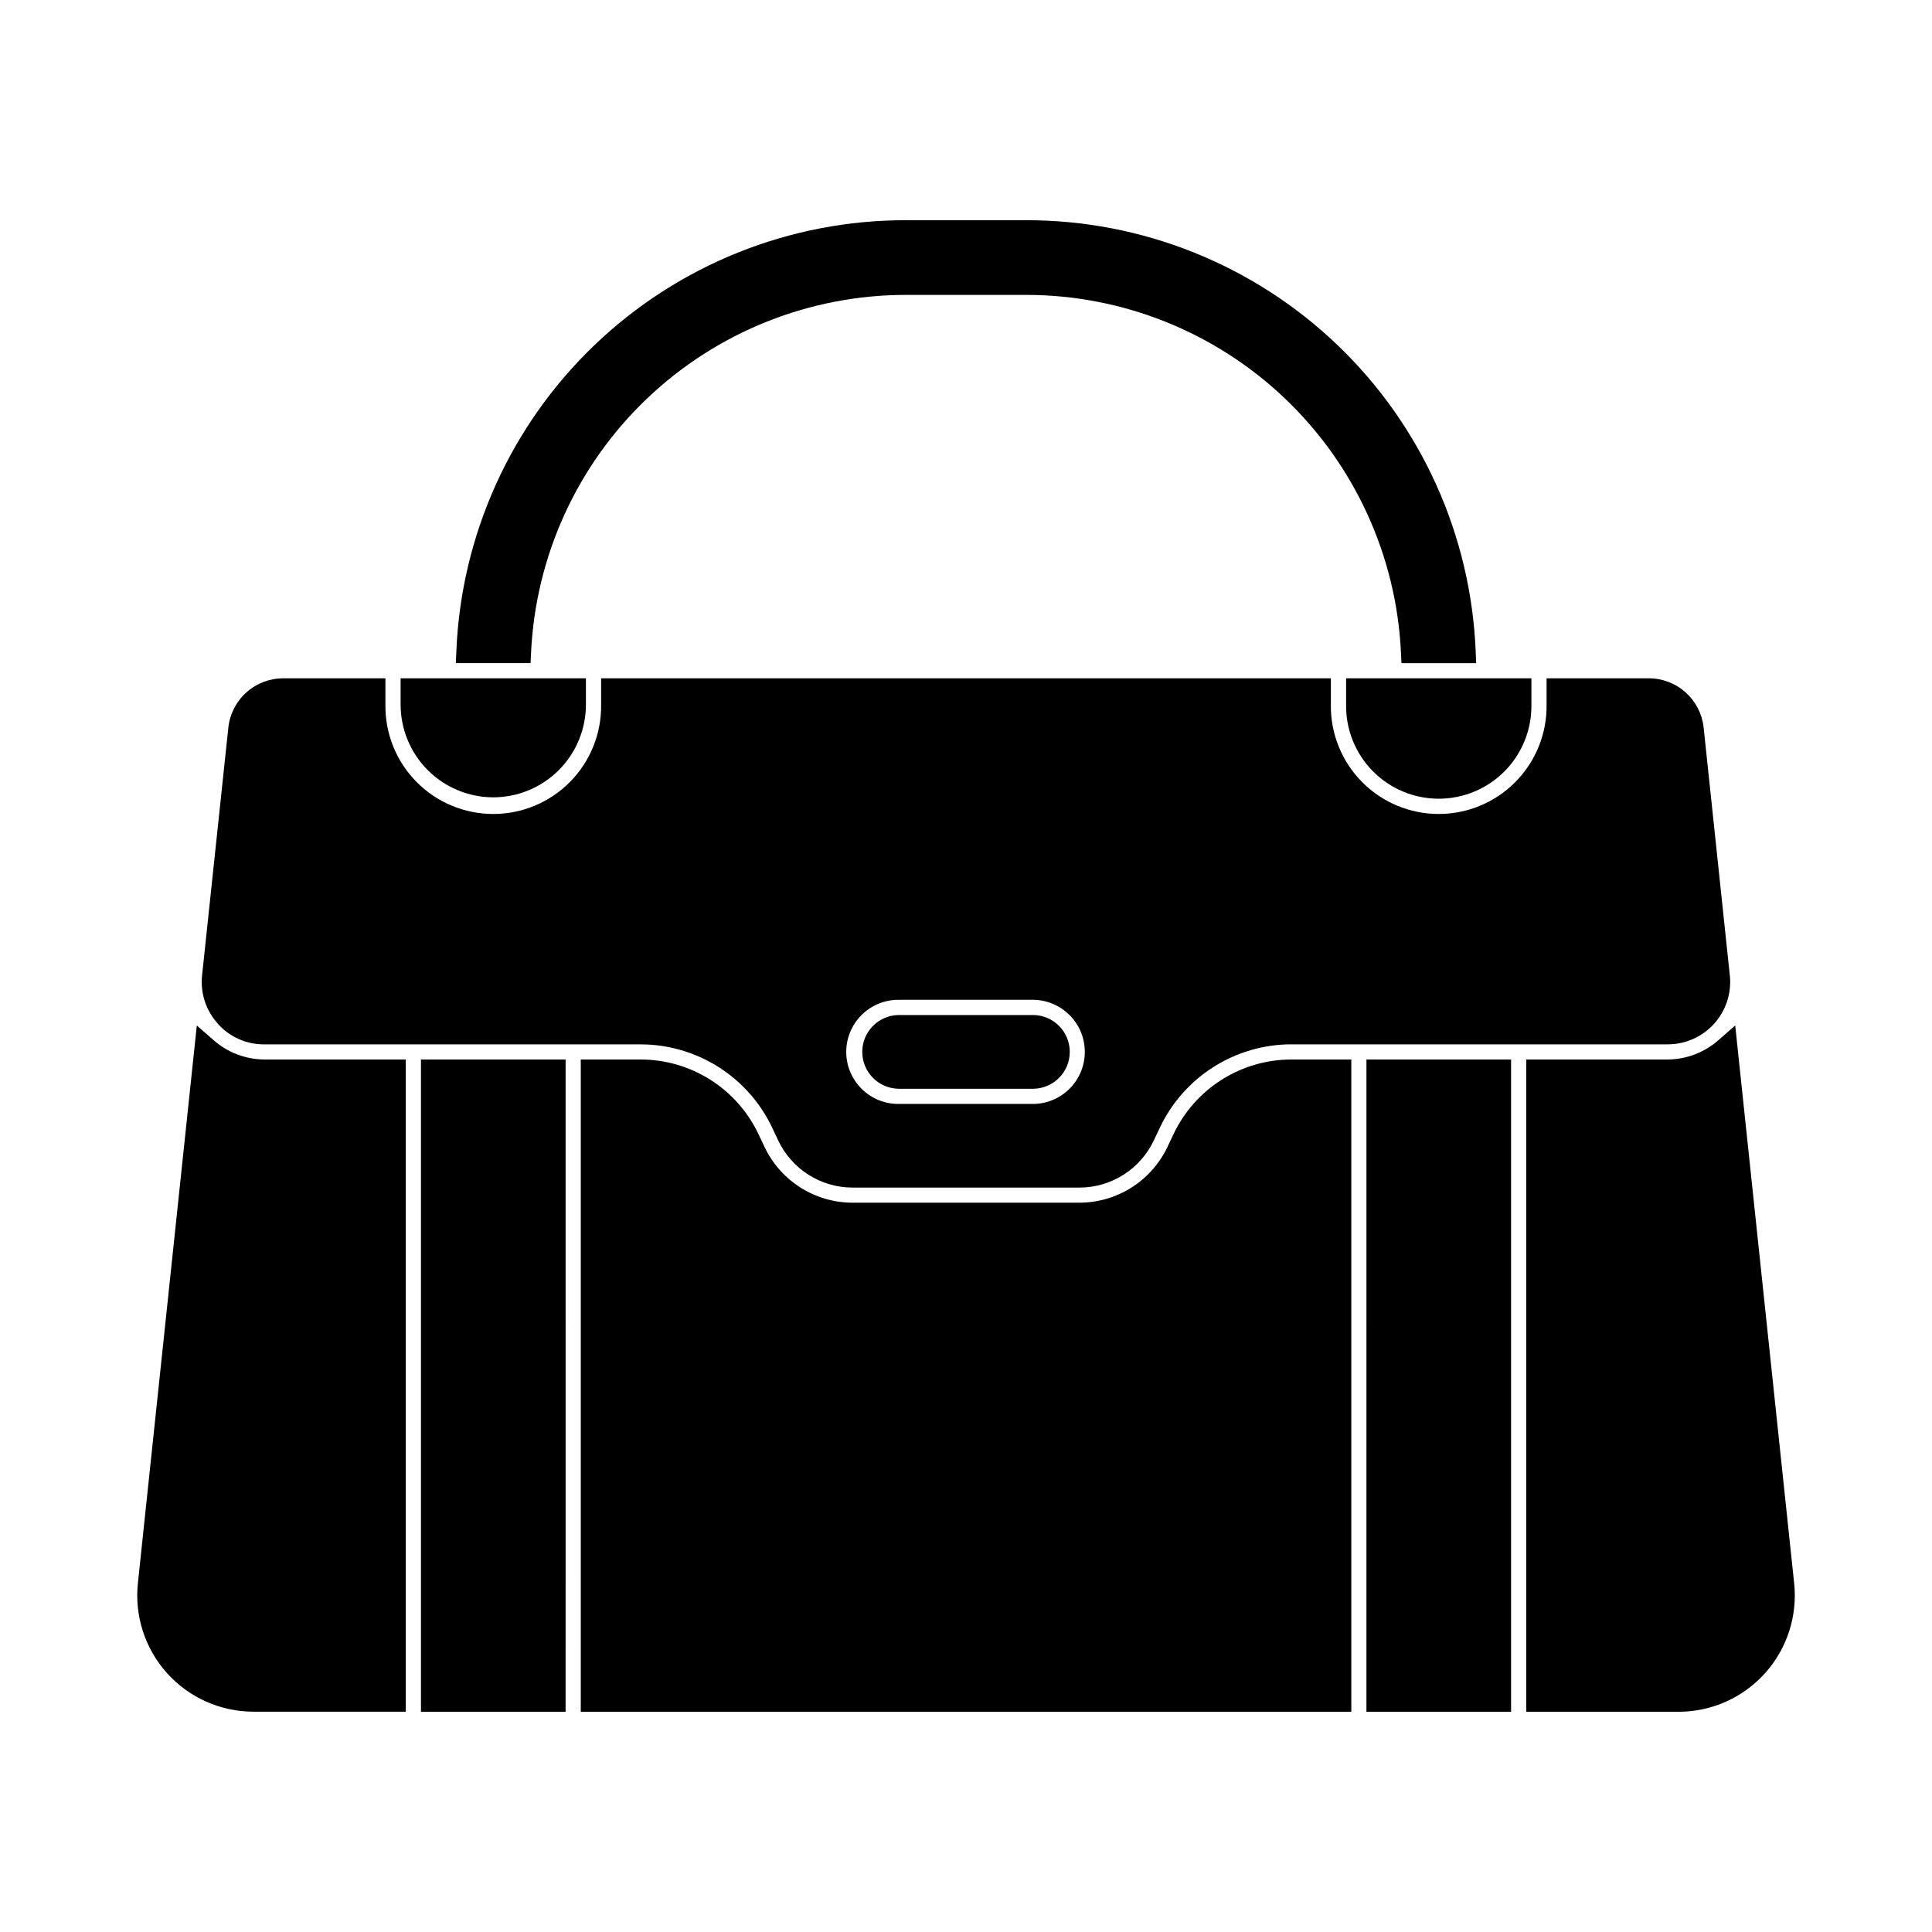
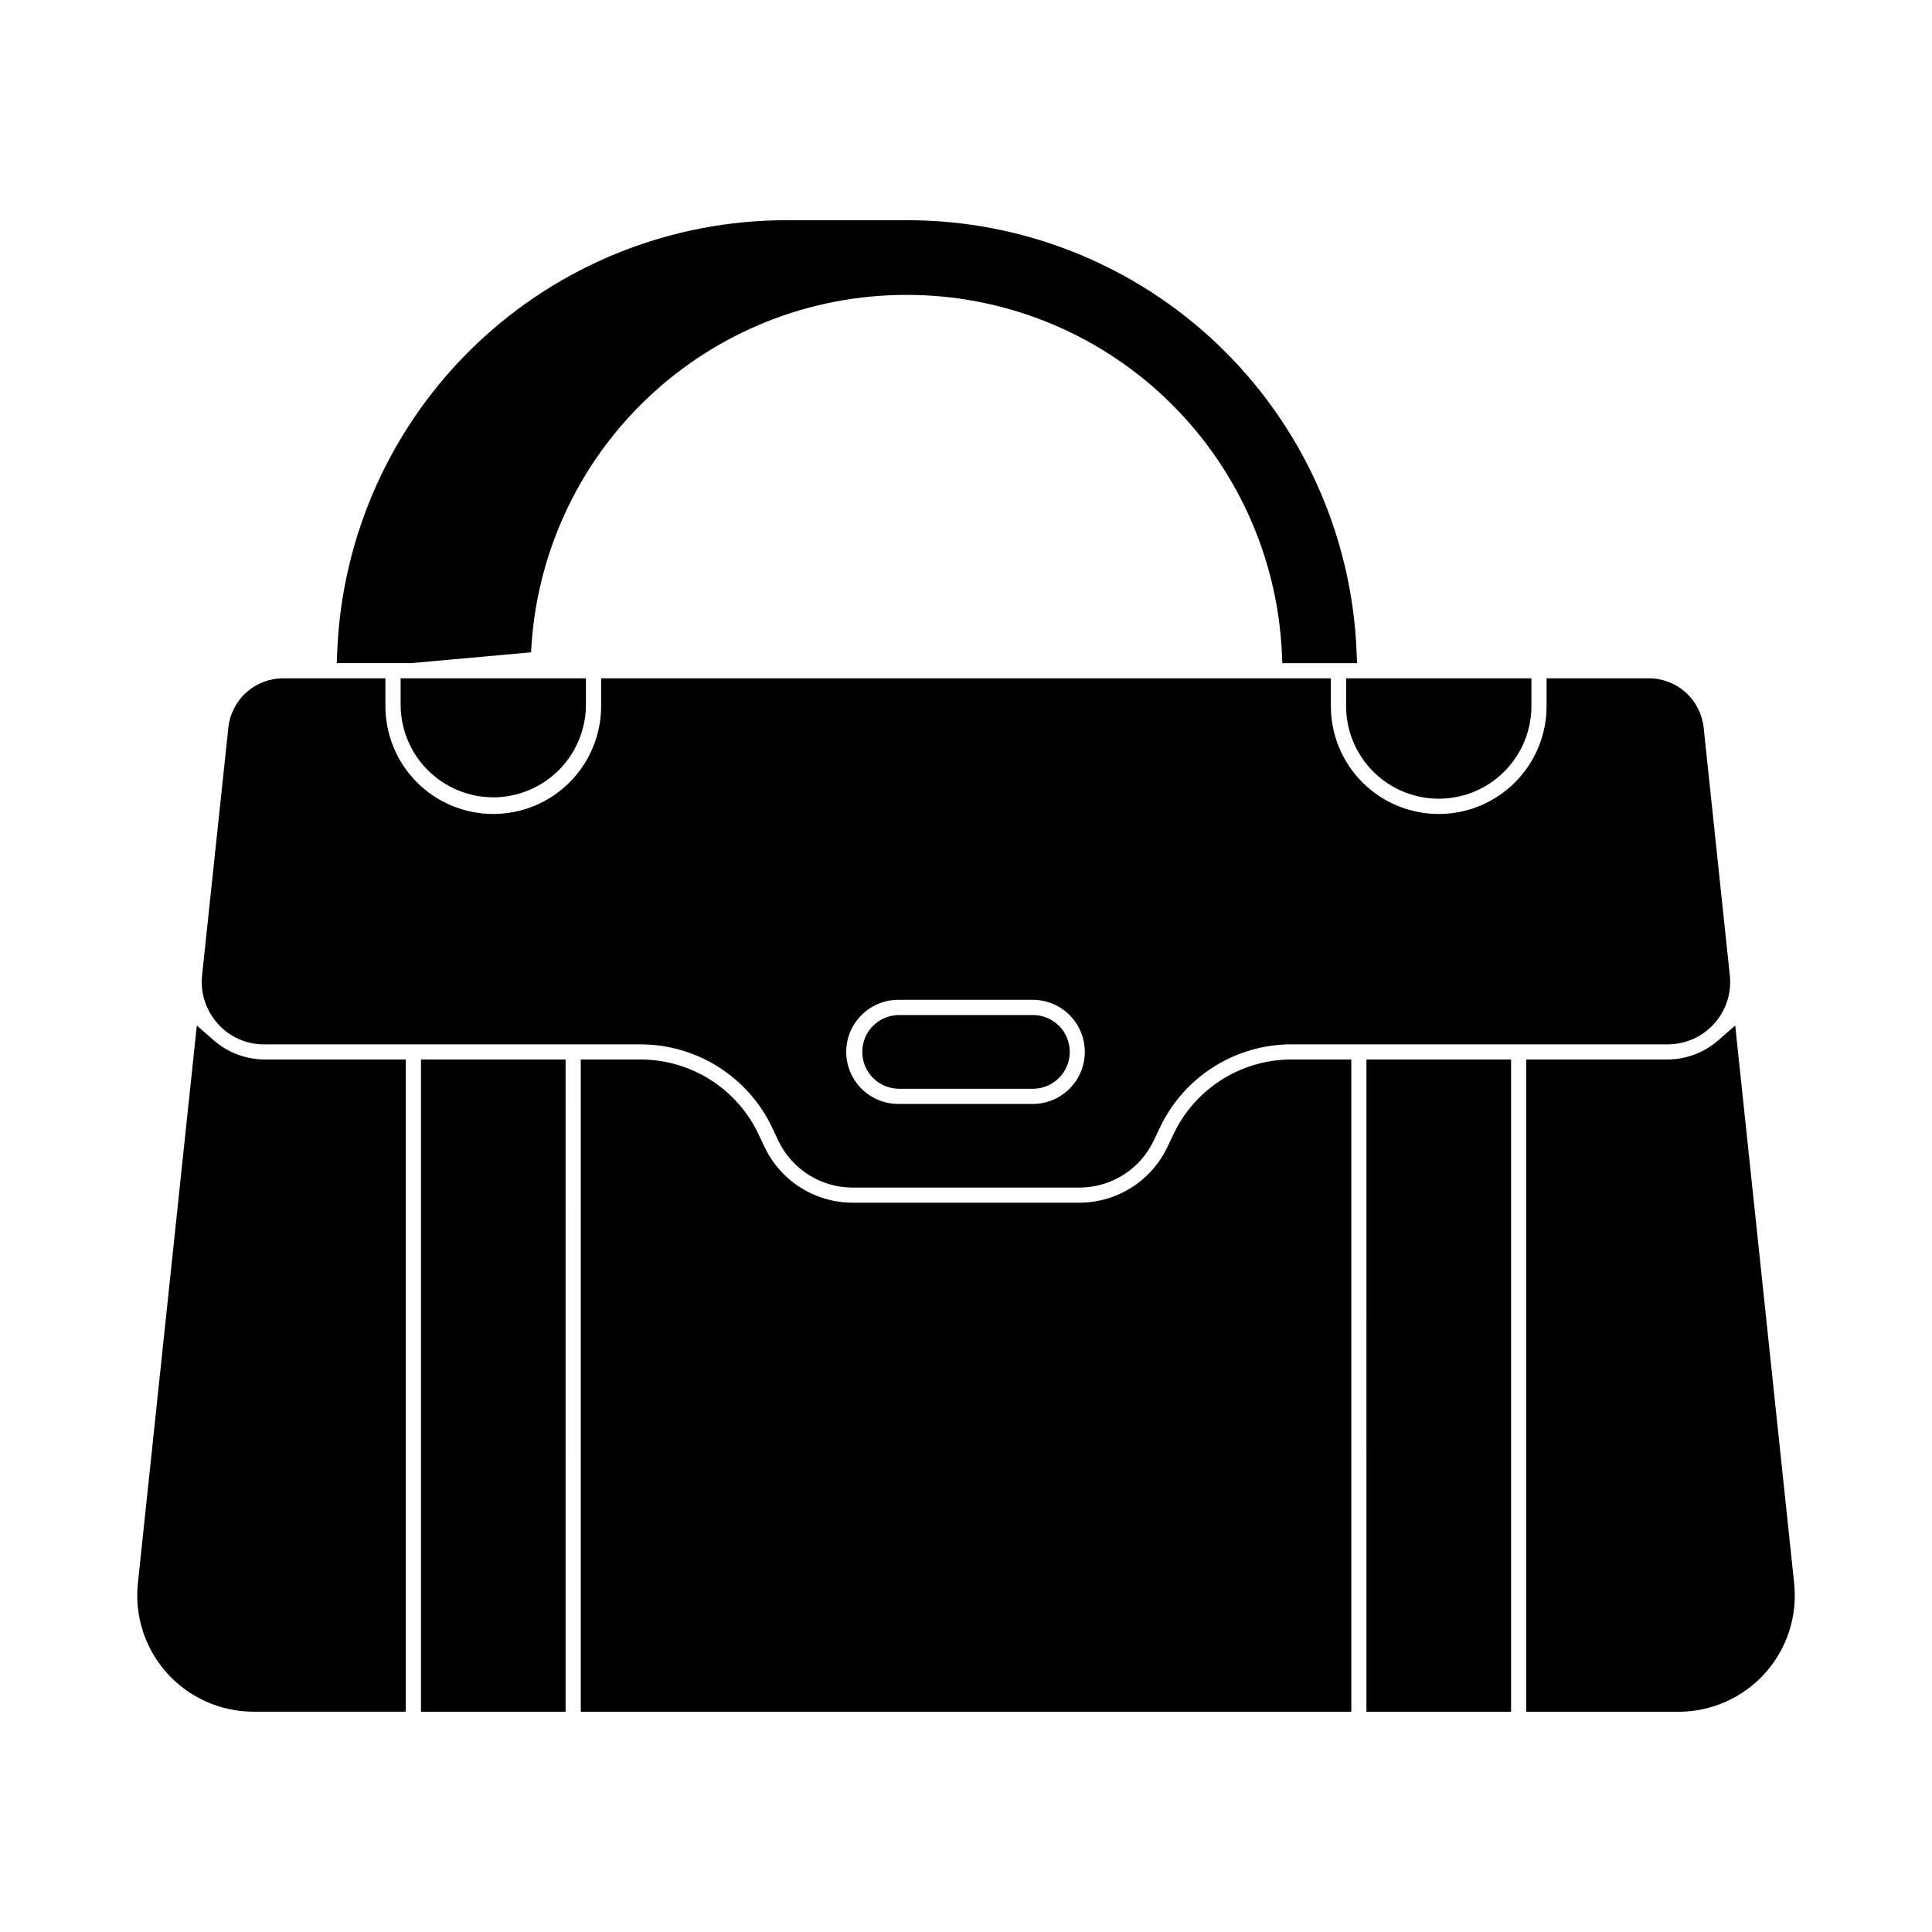
<svg xmlns="http://www.w3.org/2000/svg" fill="#000000" width="800px" height="800px" version="1.1" viewBox="144 144 512 512">
-   <path d="m486.15 424.78h15.961v172.86h-204.2v-172.86h15.961c6.523 0.02 12.906 1.887 18.414 5.383 5.504 3.496 9.91 8.477 12.707 14.371l1.668 3.527c2.102 4.375 5.391 8.07 9.496 10.664 4.102 2.594 8.852 3.981 13.703 4h60.277c4.856-0.023 9.602-1.41 13.707-4.004 4.102-2.594 7.391-6.293 9.492-10.668l1.672-3.527c2.801-5.894 7.207-10.879 12.719-14.371 5.512-3.496 11.898-5.359 18.422-5.375zm-230.59 172.86h38.328l0.004-172.86h-38.332zm250.56 0h38.328v-172.86h-38.324zm-124.06-165.11h35.891c5.305-0.121 9.547-4.461 9.547-9.77 0-5.309-4.242-9.645-9.547-9.766h-35.891c-5.309 0.121-9.551 4.457-9.551 9.766 0 5.309 4.242 9.648 9.551 9.77zm-181.52-12.934-4.383-3.828-15.594 147.59c-0.98 8.719 1.801 17.445 7.648 23.984 5.848 6.543 14.211 10.277 22.984 10.273h40.336v-172.84h-37.535c-4.965-0.043-9.746-1.883-13.457-5.18zm403.31-3.828-4.383 3.828c-3.711 3.297-8.492 5.137-13.457 5.18h-37.531v172.86h40.336-0.004c8.777 0.008 17.137-3.731 22.988-10.273 5.848-6.539 8.633-15.266 7.648-23.984zm-402.14-0.504h0.004c-3.102-3.426-4.621-7.996-4.18-12.598l6.988-65.922c0.402-3.578 2.109-6.879 4.793-9.277 2.688-2.394 6.164-3.715 9.762-3.707h27.062v6.988c-0.102 7.648 2.863 15.016 8.234 20.457 5.371 5.445 12.699 8.508 20.348 8.508s14.977-3.062 20.348-8.508c5.371-5.441 8.336-12.809 8.234-20.457v-6.988h193.39v6.988c-0.102 7.648 2.863 15.016 8.234 20.457 5.371 5.445 12.703 8.508 20.348 8.508 7.648 0 14.977-3.062 20.348-8.508 5.371-5.441 8.34-12.809 8.238-20.457v-6.988h27.078c3.594-0.004 7.062 1.316 9.746 3.707 2.68 2.394 4.387 5.691 4.789 9.262l6.973 66c0.422 4.625-1.121 9.215-4.254 12.648-3.133 3.43-7.562 5.383-12.211 5.383h-99.836c-7.285 0.02-14.414 2.102-20.566 6.008-6.152 3.902-11.074 9.469-14.195 16.055l-1.668 3.527v-0.004c-1.77 3.691-4.543 6.809-8.004 8.996-3.461 2.188-7.465 3.359-11.559 3.379h-60.297c-4.09-0.02-8.098-1.188-11.555-3.375-3.461-2.188-6.234-5.305-8.008-8.992l-1.664-3.527h0.004c-3.125-6.582-8.047-12.145-14.199-16.047s-13.281-5.988-20.566-6.012h-99.879c-4.691 0.02-9.164-1.977-12.281-5.481zm166.55 7.5c0.008 7.613 6.18 13.785 13.797 13.793h35.891c7.516-0.141 13.535-6.277 13.535-13.797 0-7.516-6.019-13.652-13.535-13.797h-35.891c-7.617 0.012-13.789 6.184-13.797 13.801zm-93.535-67.461c6.508-0.008 12.75-2.598 17.352-7.199 4.602-4.606 7.191-10.848 7.199-17.355v-6.988h-49.109v6.988c0.008 6.512 2.598 12.75 7.203 17.355 4.602 4.602 10.844 7.191 17.355 7.199zm10.016-38.434c1.219-25.551 12.238-49.648 30.762-67.285 18.527-17.641 43.137-27.465 68.715-27.434h31.57-0.004c25.582-0.031 50.188 9.793 68.715 27.434 18.523 17.637 29.543 41.734 30.766 67.285l0.141 2.871h19.801l-0.137-3.152v-0.004c-1.262-30.766-14.391-59.848-36.629-81.145s-51.863-33.152-82.656-33.082h-31.566c-30.793-0.07-60.414 11.785-82.652 33.078-22.238 21.297-35.367 50.375-36.629 81.141l-0.137 3.152h19.801zm215.99 13.891c-0.094 6.57 2.449 12.906 7.062 17.59 4.617 4.68 10.914 7.316 17.488 7.316 6.574 0 12.875-2.637 17.488-7.316 4.613-4.684 7.16-11.02 7.066-17.59v-7h-49.105z" />
+   <path d="m486.15 424.78h15.961v172.86h-204.2v-172.86h15.961c6.523 0.02 12.906 1.887 18.414 5.383 5.504 3.496 9.91 8.477 12.707 14.371l1.668 3.527c2.102 4.375 5.391 8.07 9.496 10.664 4.102 2.594 8.852 3.981 13.703 4h60.277c4.856-0.023 9.602-1.41 13.707-4.004 4.102-2.594 7.391-6.293 9.492-10.668l1.672-3.527c2.801-5.894 7.207-10.879 12.719-14.371 5.512-3.496 11.898-5.359 18.422-5.375zm-230.59 172.86h38.328l0.004-172.86h-38.332zm250.56 0h38.328v-172.86h-38.324zm-124.06-165.11h35.891c5.305-0.121 9.547-4.461 9.547-9.77 0-5.309-4.242-9.645-9.547-9.766h-35.891c-5.309 0.121-9.551 4.457-9.551 9.766 0 5.309 4.242 9.648 9.551 9.77zm-181.52-12.934-4.383-3.828-15.594 147.59c-0.98 8.719 1.801 17.445 7.648 23.984 5.848 6.543 14.211 10.277 22.984 10.273h40.336v-172.84h-37.535c-4.965-0.043-9.746-1.883-13.457-5.18zm403.31-3.828-4.383 3.828c-3.711 3.297-8.492 5.137-13.457 5.18h-37.531v172.86h40.336-0.004c8.777 0.008 17.137-3.731 22.988-10.273 5.848-6.539 8.633-15.266 7.648-23.984zm-402.14-0.504h0.004c-3.102-3.426-4.621-7.996-4.18-12.598l6.988-65.922c0.402-3.578 2.109-6.879 4.793-9.277 2.688-2.394 6.164-3.715 9.762-3.707h27.062v6.988c-0.102 7.648 2.863 15.016 8.234 20.457 5.371 5.445 12.699 8.508 20.348 8.508s14.977-3.062 20.348-8.508c5.371-5.441 8.336-12.809 8.234-20.457v-6.988h193.39v6.988c-0.102 7.648 2.863 15.016 8.234 20.457 5.371 5.445 12.703 8.508 20.348 8.508 7.648 0 14.977-3.062 20.348-8.508 5.371-5.441 8.34-12.809 8.238-20.457v-6.988h27.078c3.594-0.004 7.062 1.316 9.746 3.707 2.68 2.394 4.387 5.691 4.789 9.262l6.973 66c0.422 4.625-1.121 9.215-4.254 12.648-3.133 3.43-7.562 5.383-12.211 5.383h-99.836c-7.285 0.02-14.414 2.102-20.566 6.008-6.152 3.902-11.074 9.469-14.195 16.055l-1.668 3.527v-0.004c-1.77 3.691-4.543 6.809-8.004 8.996-3.461 2.188-7.465 3.359-11.559 3.379h-60.297c-4.09-0.02-8.098-1.188-11.555-3.375-3.461-2.188-6.234-5.305-8.008-8.992l-1.664-3.527h0.004c-3.125-6.582-8.047-12.145-14.199-16.047s-13.281-5.988-20.566-6.012h-99.879c-4.691 0.02-9.164-1.977-12.281-5.481zm166.55 7.5c0.008 7.613 6.18 13.785 13.797 13.793h35.891c7.516-0.141 13.535-6.277 13.535-13.797 0-7.516-6.019-13.652-13.535-13.797h-35.891c-7.617 0.012-13.789 6.184-13.797 13.801zm-93.535-67.461c6.508-0.008 12.75-2.598 17.352-7.199 4.602-4.606 7.191-10.848 7.199-17.355v-6.988h-49.109v6.988c0.008 6.512 2.598 12.75 7.203 17.355 4.602 4.602 10.844 7.191 17.355 7.199zm10.016-38.434c1.219-25.551 12.238-49.648 30.762-67.285 18.527-17.641 43.137-27.465 68.715-27.434c25.582-0.031 50.188 9.793 68.715 27.434 18.523 17.637 29.543 41.734 30.766 67.285l0.141 2.871h19.801l-0.137-3.152v-0.004c-1.262-30.766-14.391-59.848-36.629-81.145s-51.863-33.152-82.656-33.082h-31.566c-30.793-0.07-60.414 11.785-82.652 33.078-22.238 21.297-35.367 50.375-36.629 81.141l-0.137 3.152h19.801zm215.99 13.891c-0.094 6.57 2.449 12.906 7.062 17.59 4.617 4.68 10.914 7.316 17.488 7.316 6.574 0 12.875-2.637 17.488-7.316 4.613-4.684 7.16-11.02 7.066-17.59v-7h-49.105z" />
</svg>